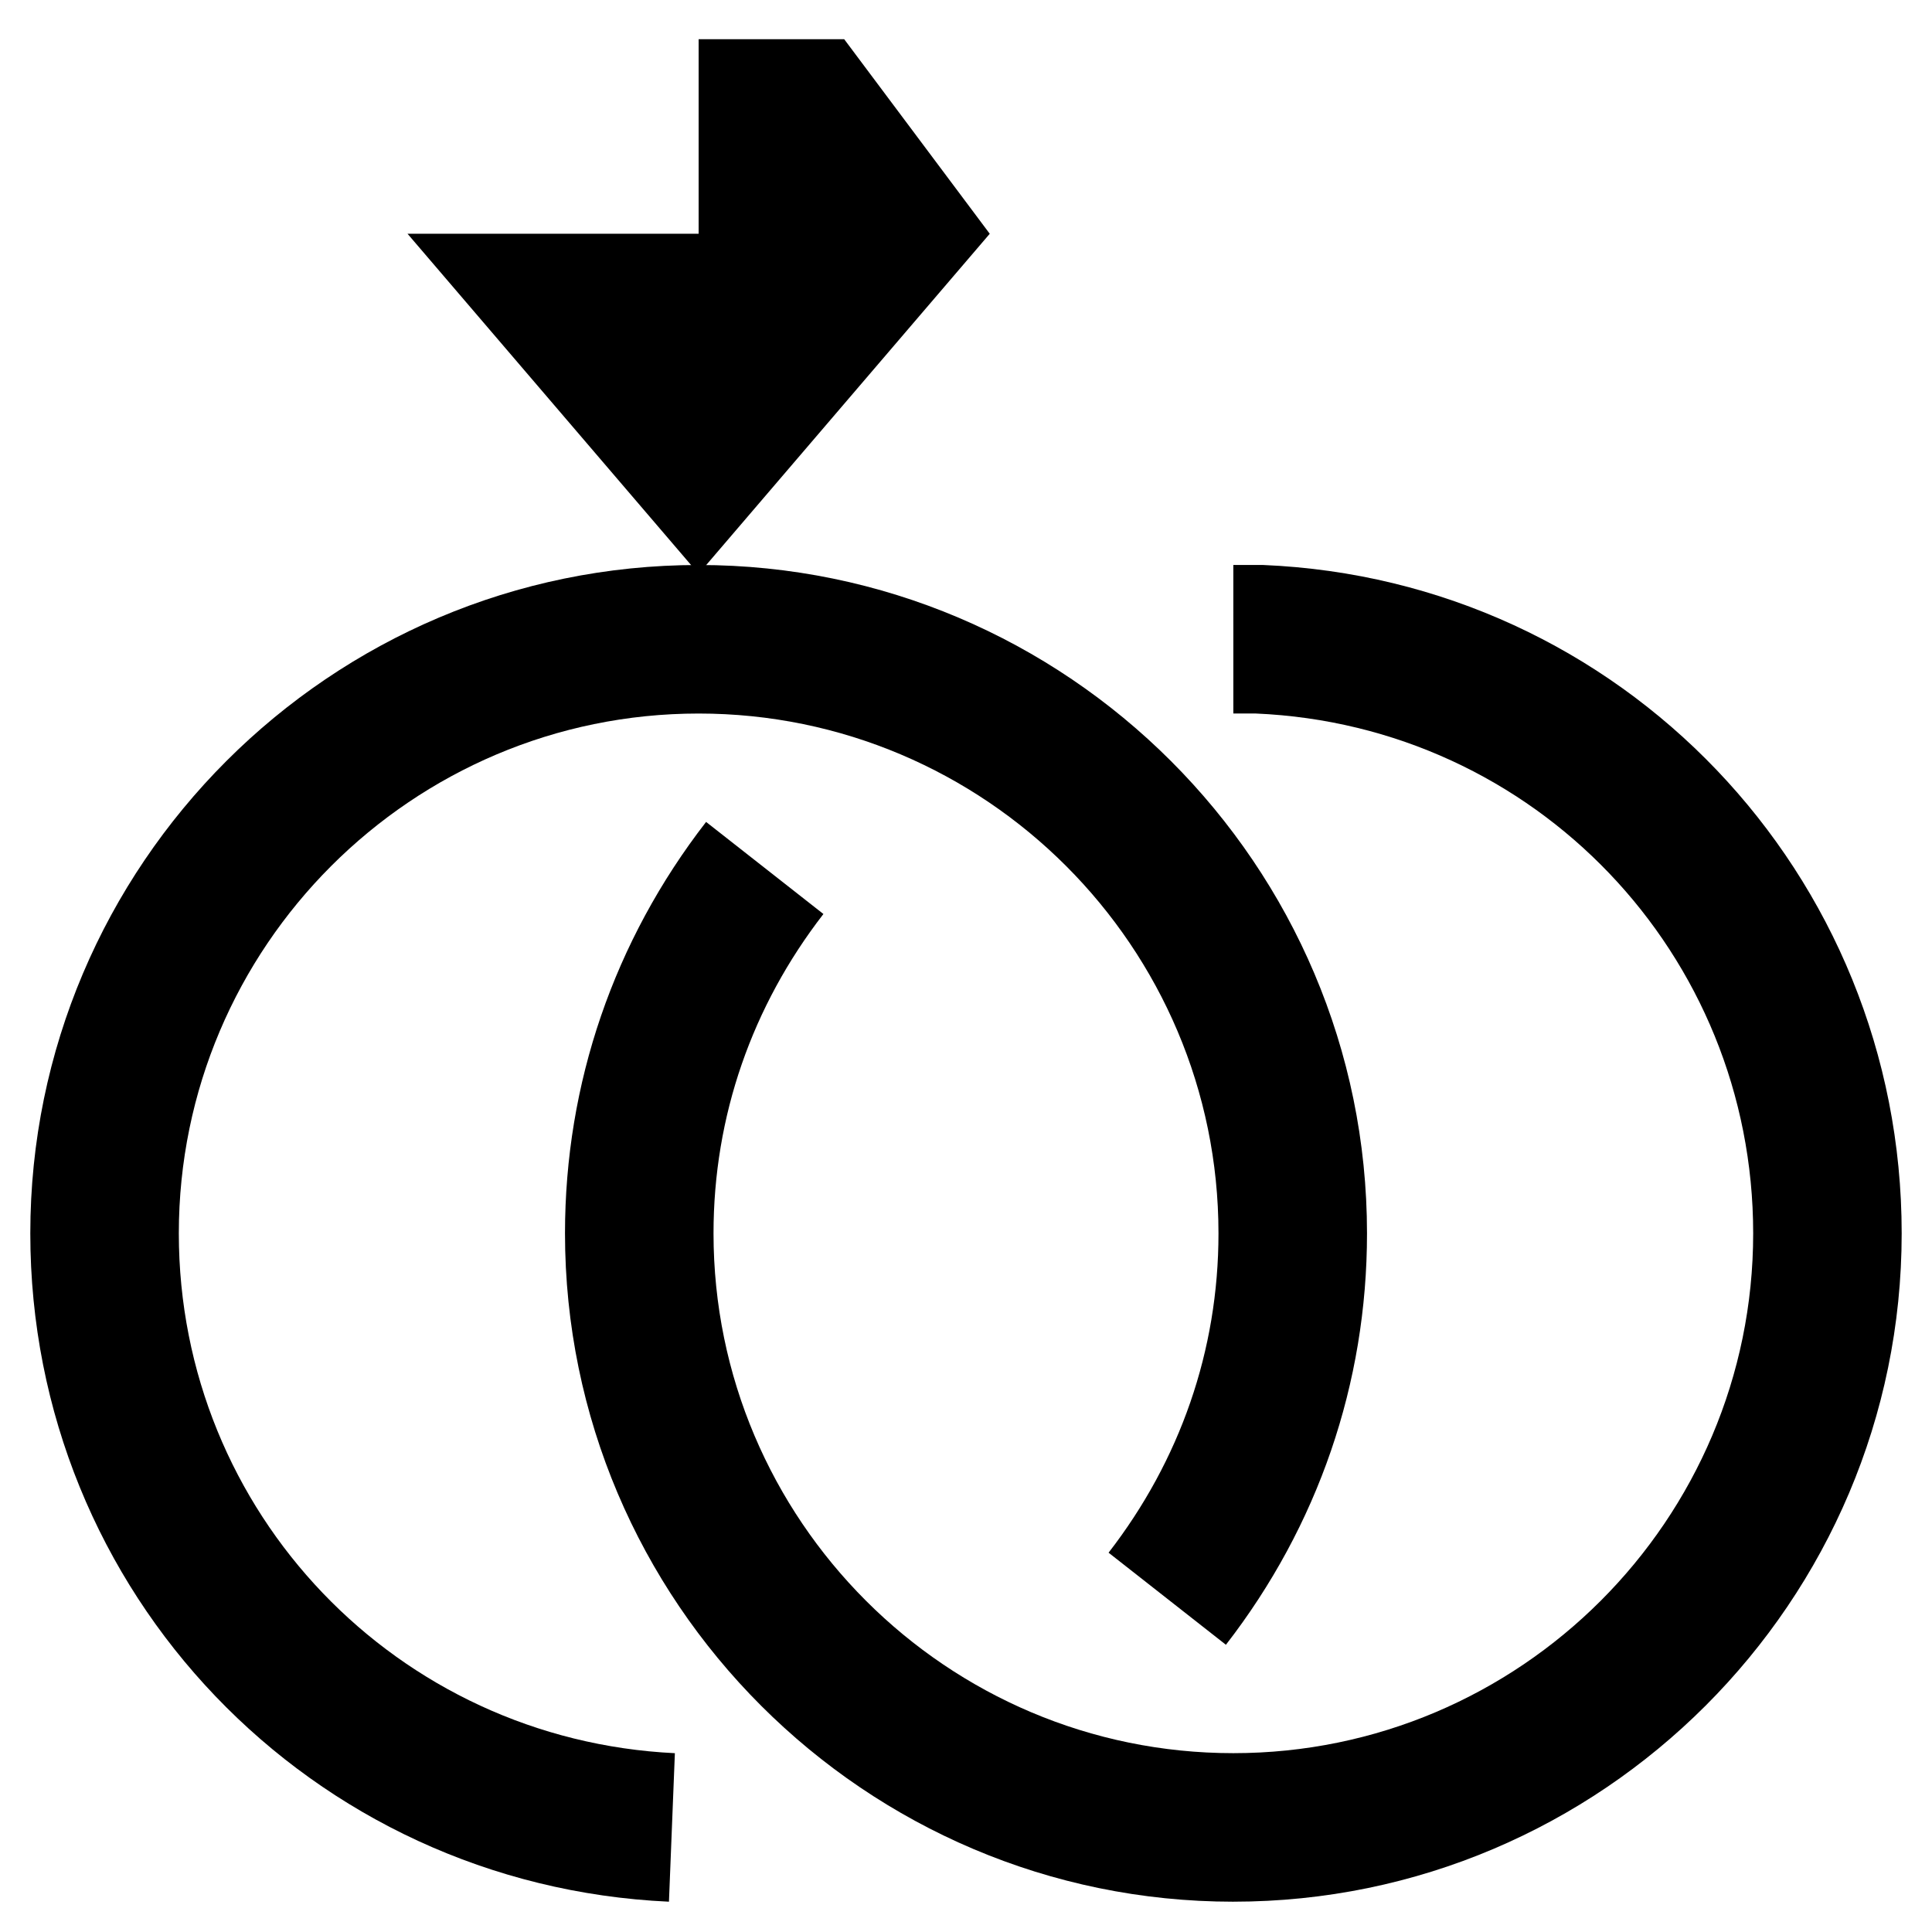
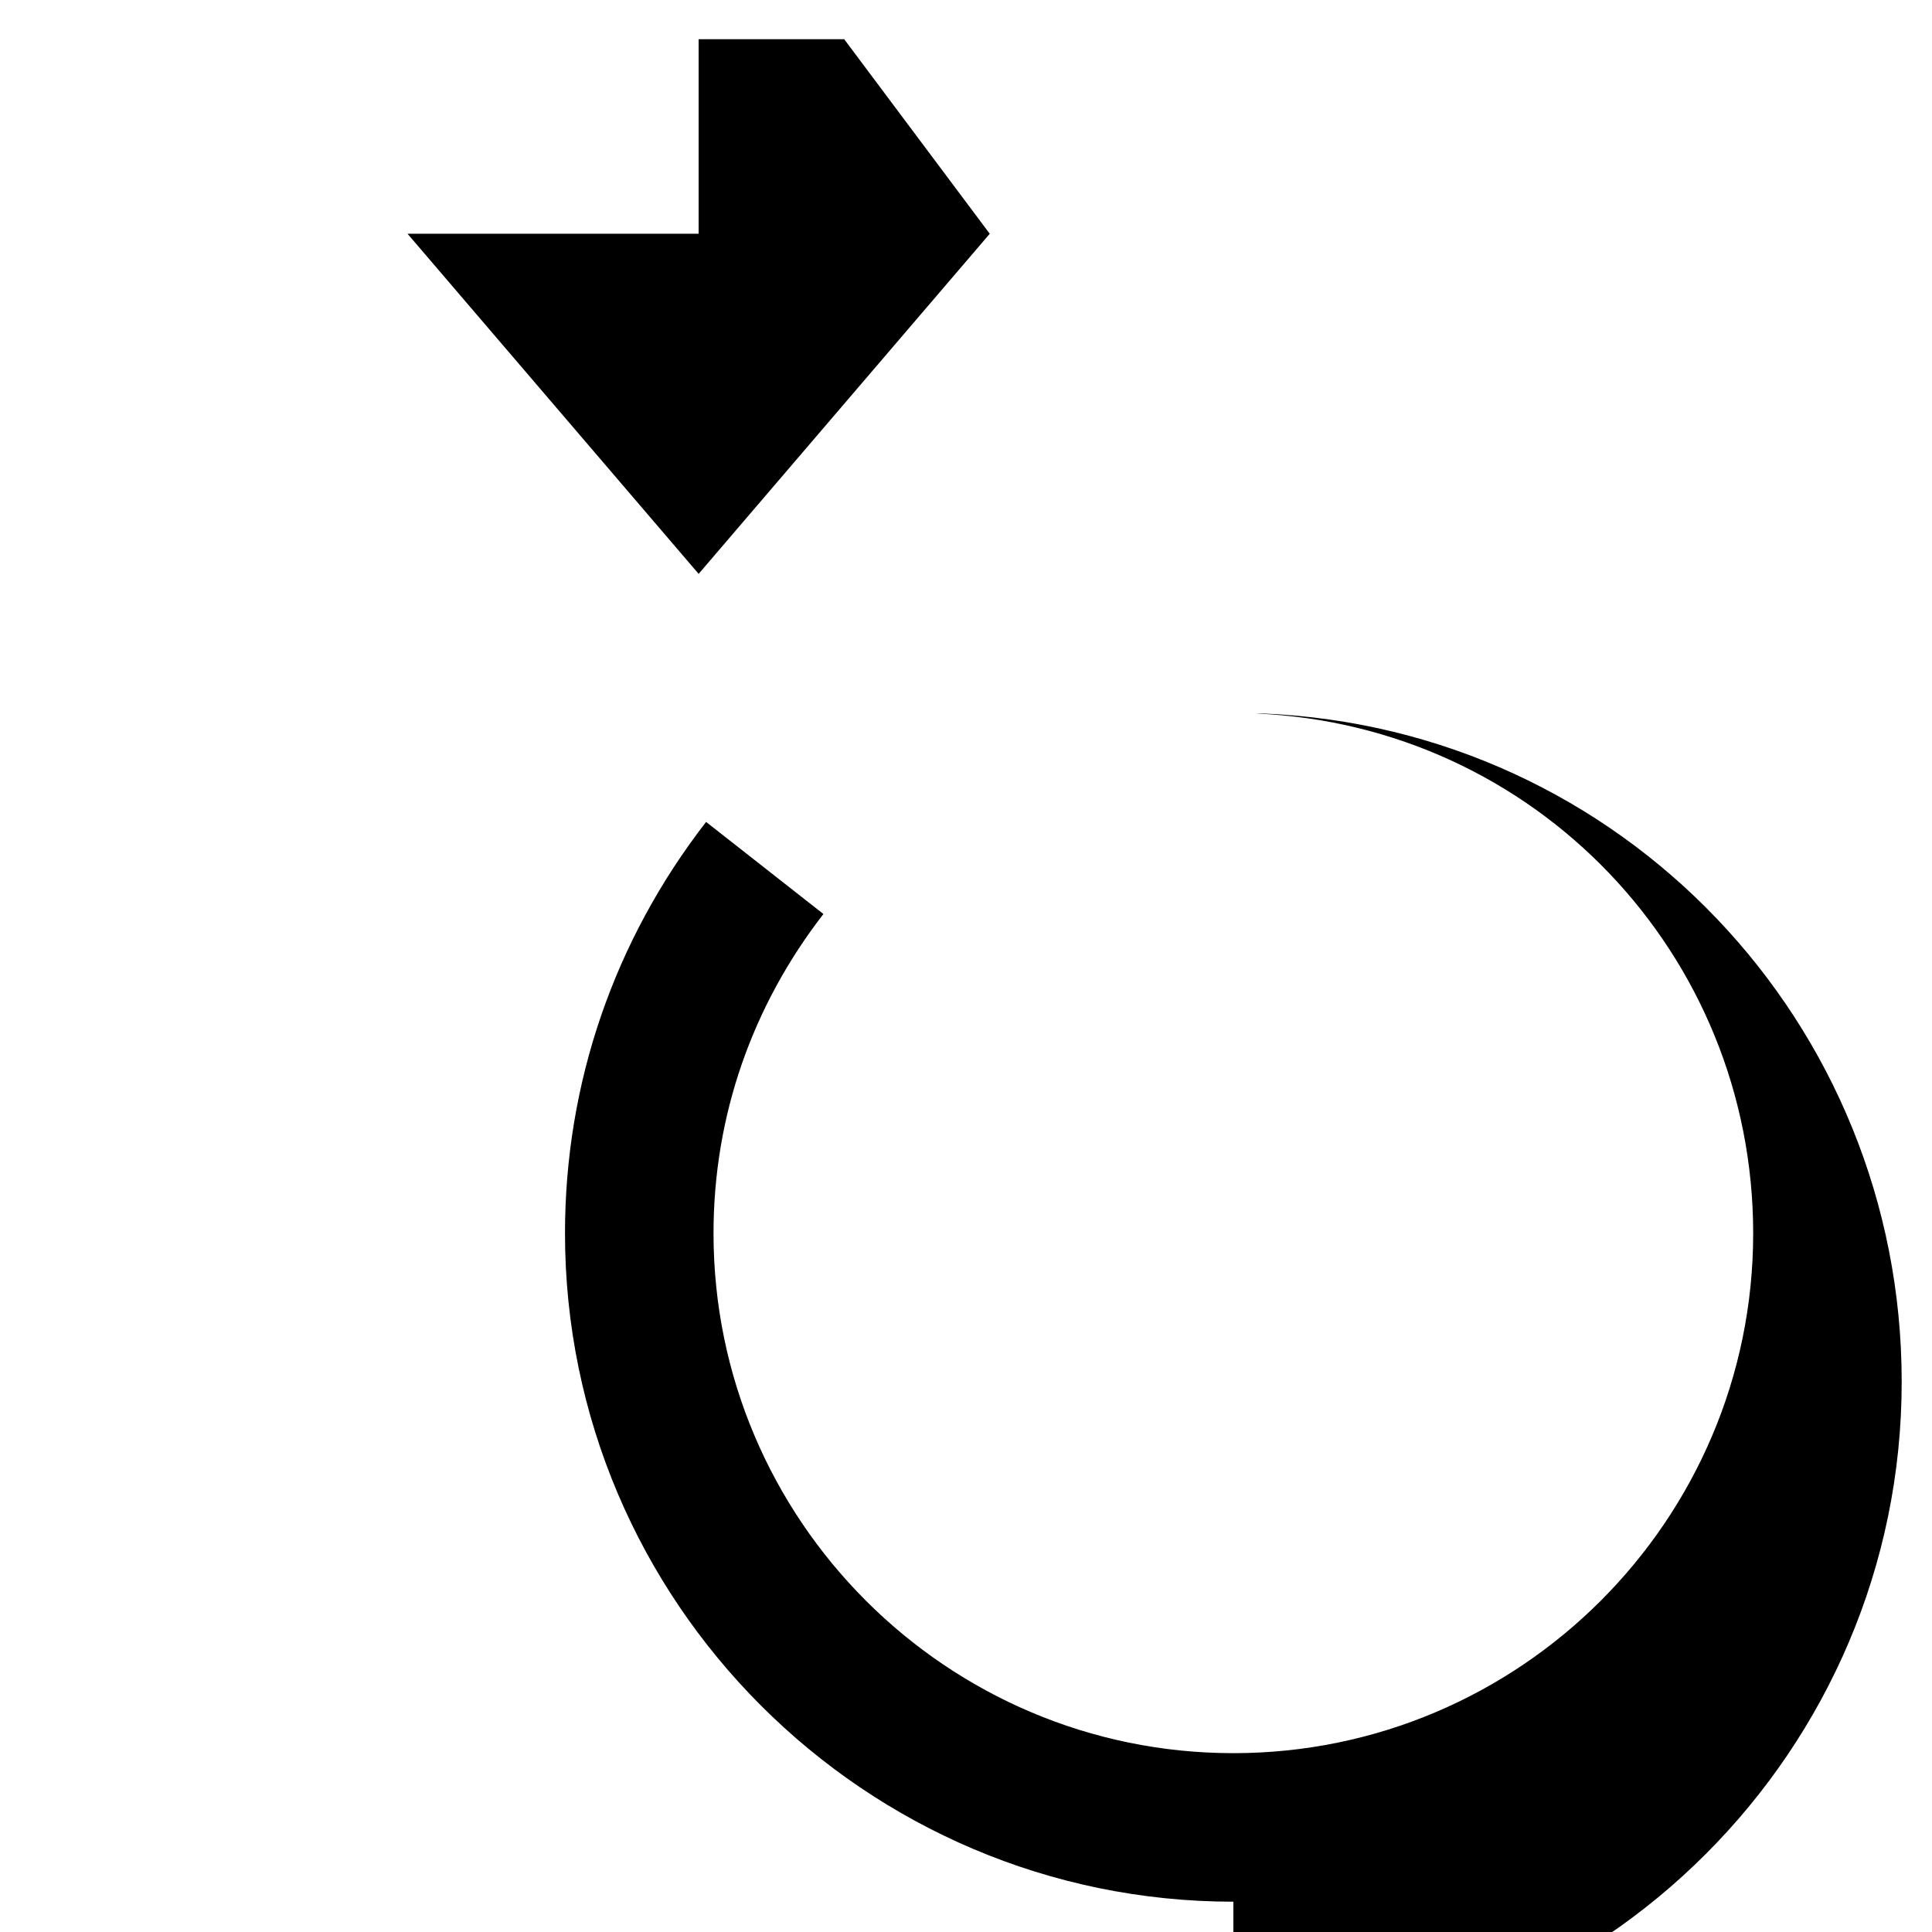
<svg xmlns="http://www.w3.org/2000/svg" fill="#000000" width="800px" height="800px" version="1.1" viewBox="144 144 512 512">
  <g>
-     <path d="m321.28 647.97c-94.859-4.328-169.25-81.867-169.25-177.12 0-97.613 79.508-177.12 177.12-177.12 97.613 0 177.12 79.508 177.12 177.12 0 39.754-12.988 77.539-37.391 109.03l-31.094-24.402c18.891-24.406 29.125-53.531 29.125-84.625 0-75.965-61.797-137.76-137.76-137.76-75.965 0-137.76 61.797-137.76 137.76 0 73.996 57.859 134.22 131.46 137.76z" />
-     <path d="m470.85 647.97c-97.613 0-177.12-79.508-177.12-177.12 0-39.754 12.988-77.539 37.391-109.03l31.094 24.402c-18.891 24.402-29.125 53.531-29.125 84.625 0 75.965 61.797 137.76 137.76 137.76s137.76-61.797 137.76-137.76c0-73.996-57.859-134.61-131.86-137.76h-5.902l-0.004-39.359h7.871c94.859 3.938 169.25 81.867 169.25 177.12 0 97.613-79.508 177.12-177.12 177.12z" />
+     <path d="m470.85 647.97c-97.613 0-177.12-79.508-177.12-177.12 0-39.754 12.988-77.539 37.391-109.03l31.094 24.402c-18.891 24.402-29.125 53.531-29.125 84.625 0 75.965 61.797 137.76 137.76 137.76s137.76-61.797 137.76-137.76c0-73.996-57.859-134.61-131.86-137.76h-5.902h7.871c94.859 3.938 169.25 81.867 169.25 177.12 0 97.613-79.508 177.12-177.12 177.12z" />
    <path d="m367.72 154.39h-38.574v51.562h-77.145l77.145 90.133 77.148-90.133z" />
  </g>
</svg>